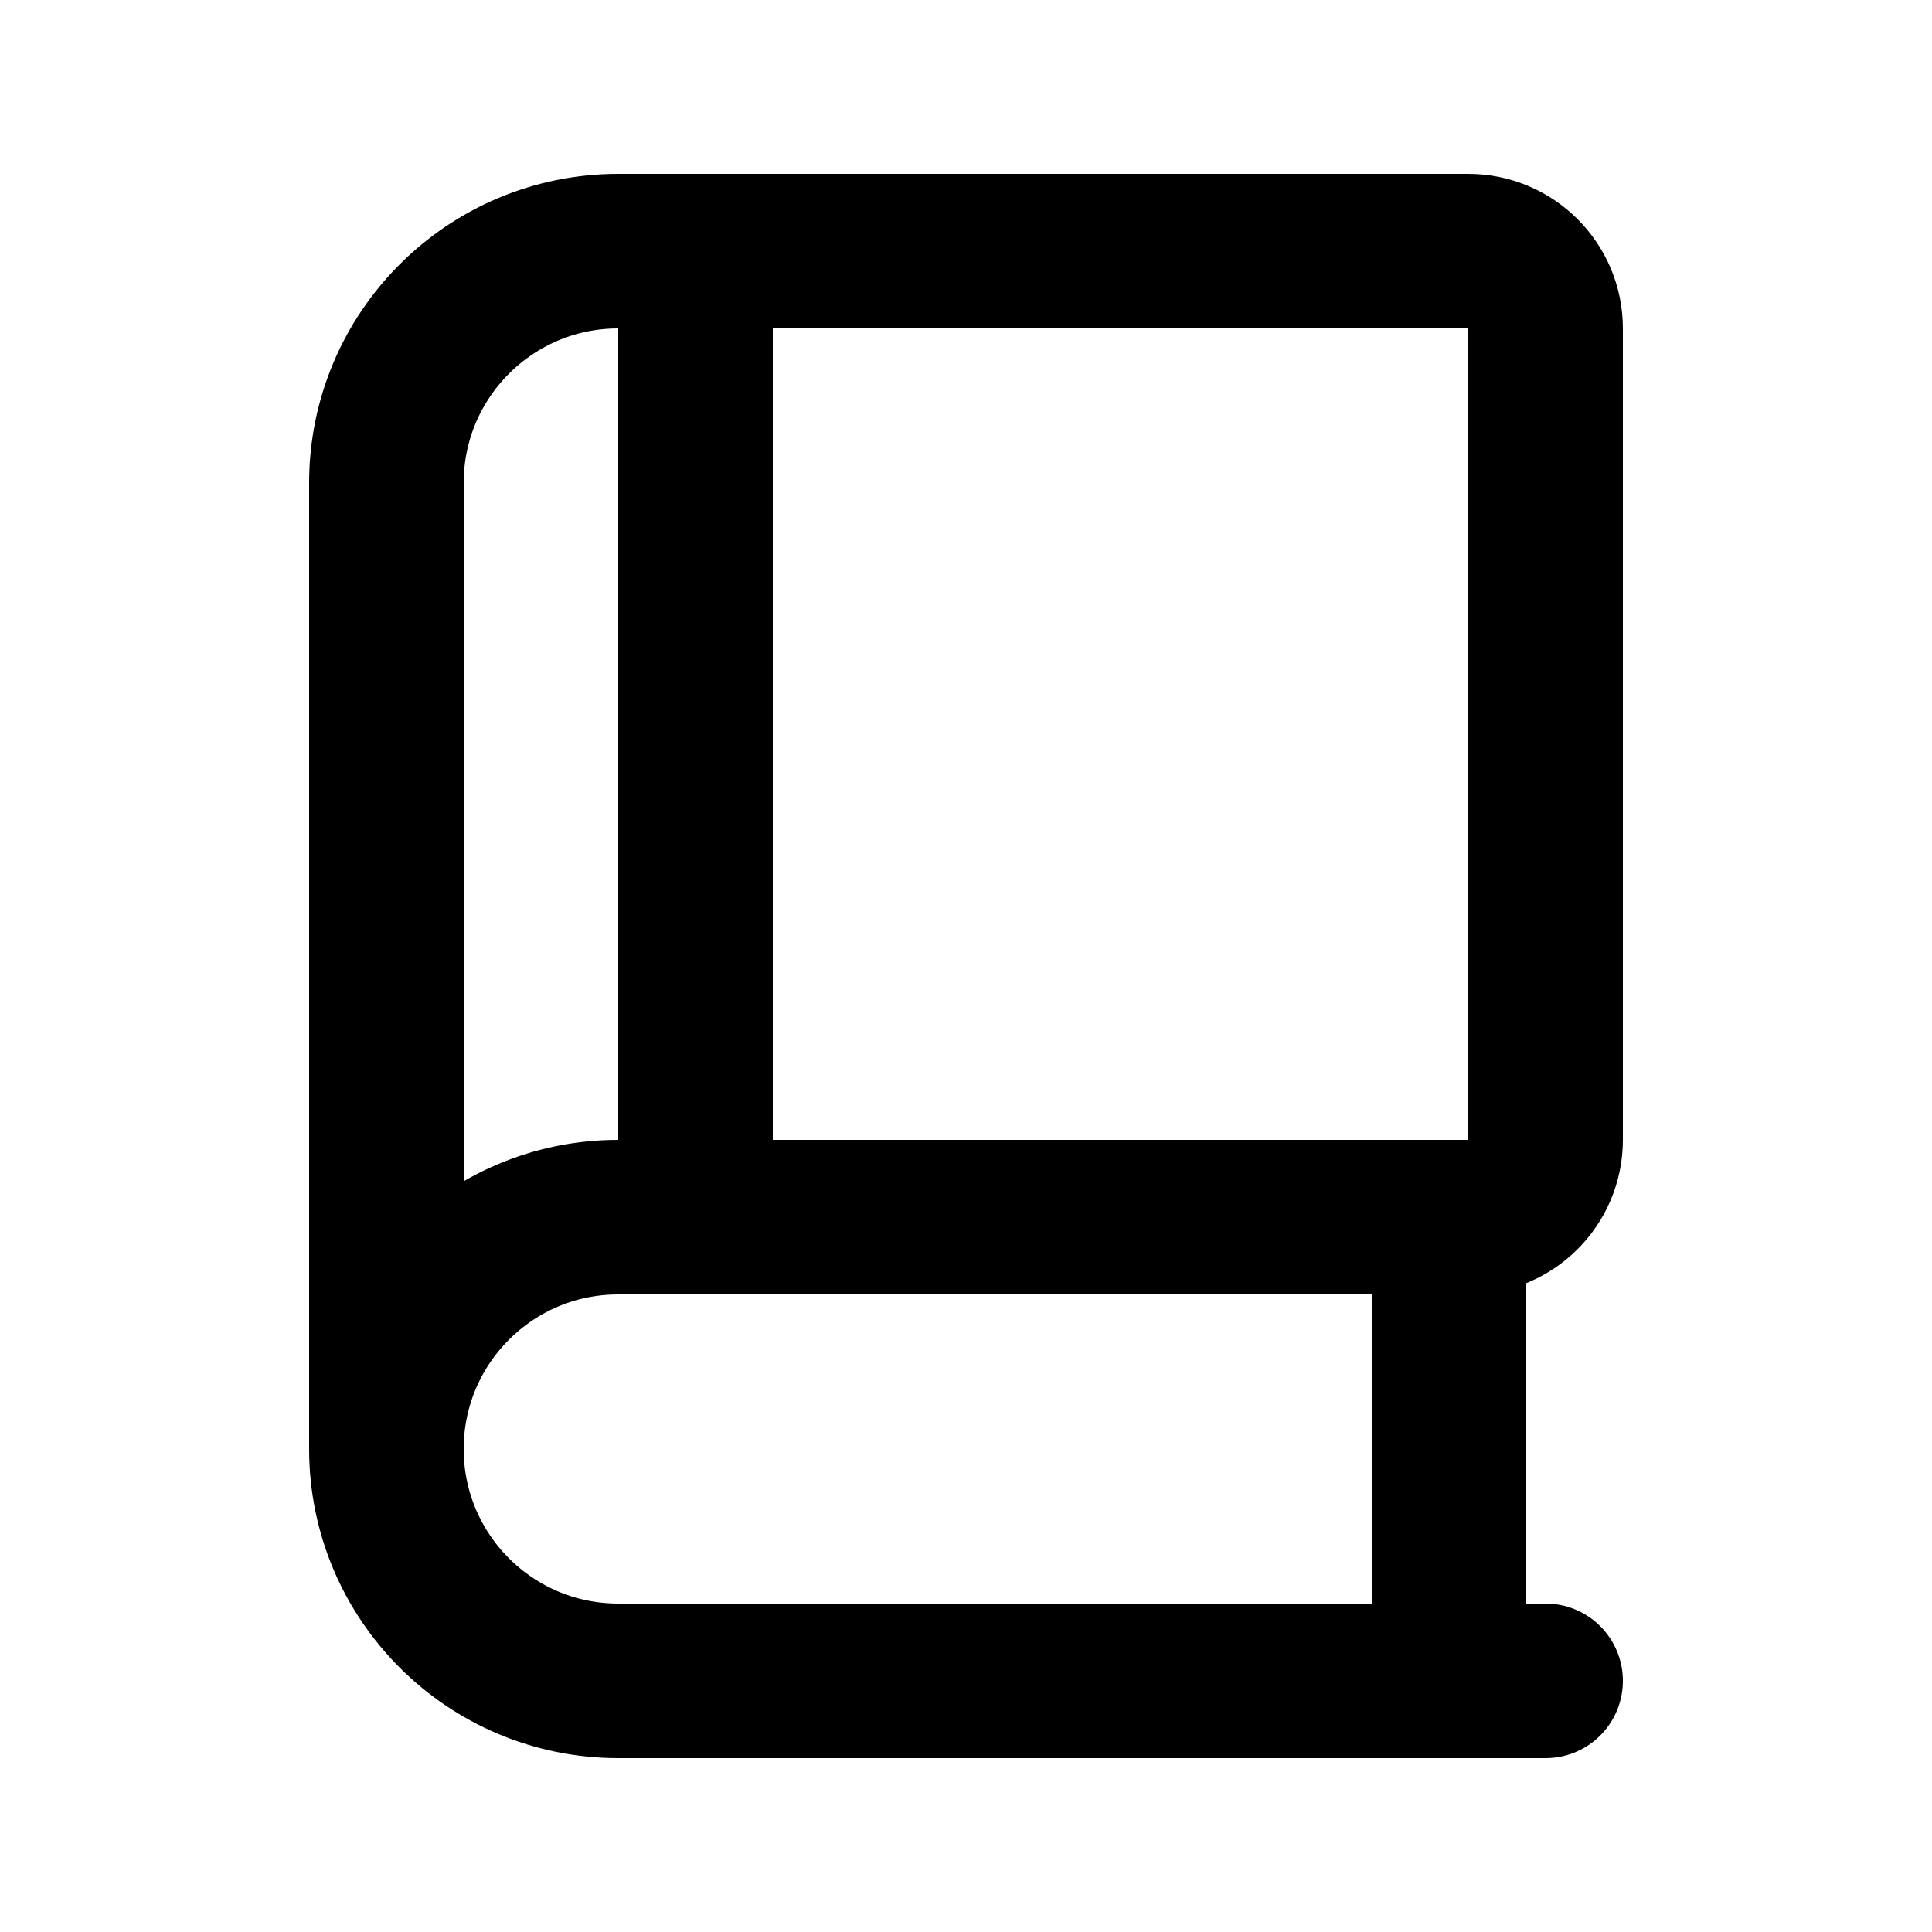
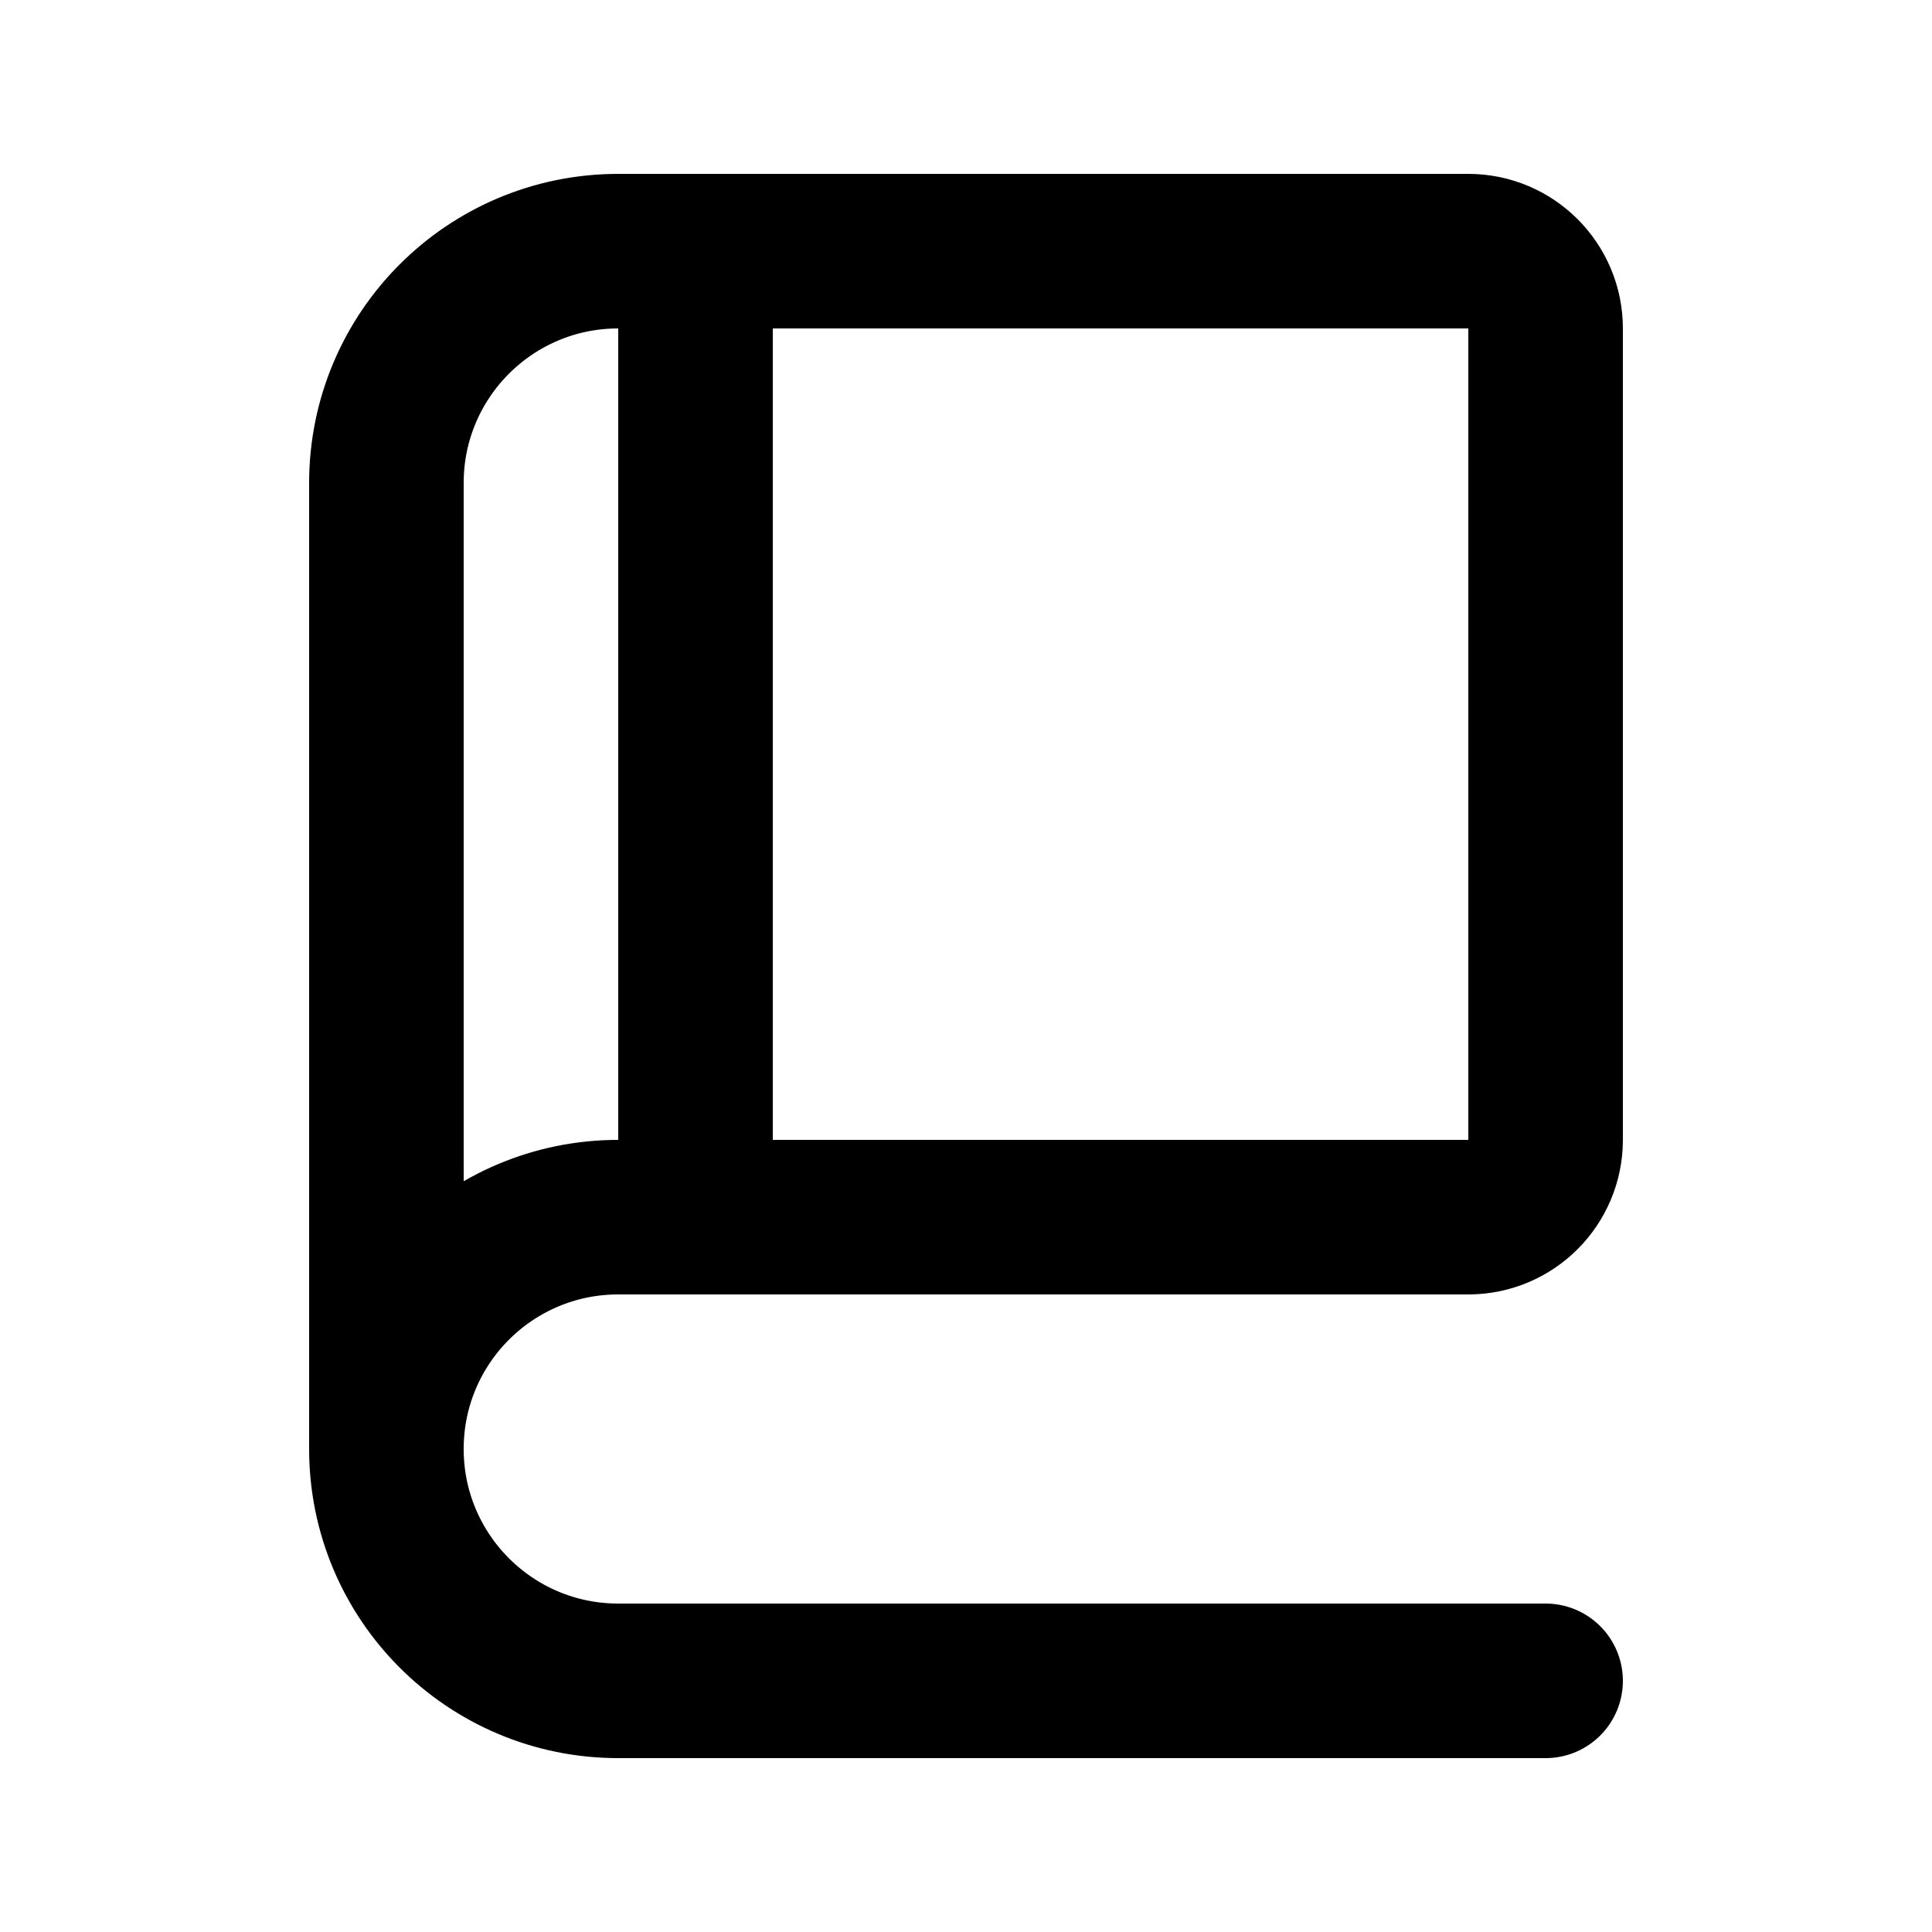
<svg xmlns="http://www.w3.org/2000/svg" width="25" height="25" viewBox="0 0 25 25" fill="none">
  <path d="M20 21.75H8C6.343 21.75 5 20.407 5 18.75M5 18.75V6.25C5 4.593 6.343 3.25 8 3.25H19C19.552 3.25 20 3.698 20 4.25V14.75C20 15.302 19.552 15.75 19 15.75H8C6.343 15.75 5 17.093 5 18.75Z" stroke="black" stroke-width="2" stroke-linecap="round" />
-   <path d="M18.75 15.75V21.75" stroke="black" stroke-width="2" stroke-linecap="round" />
  <path d="M9 3.25V15.75" stroke="black" stroke-width="2" stroke-linecap="round" />
</svg>